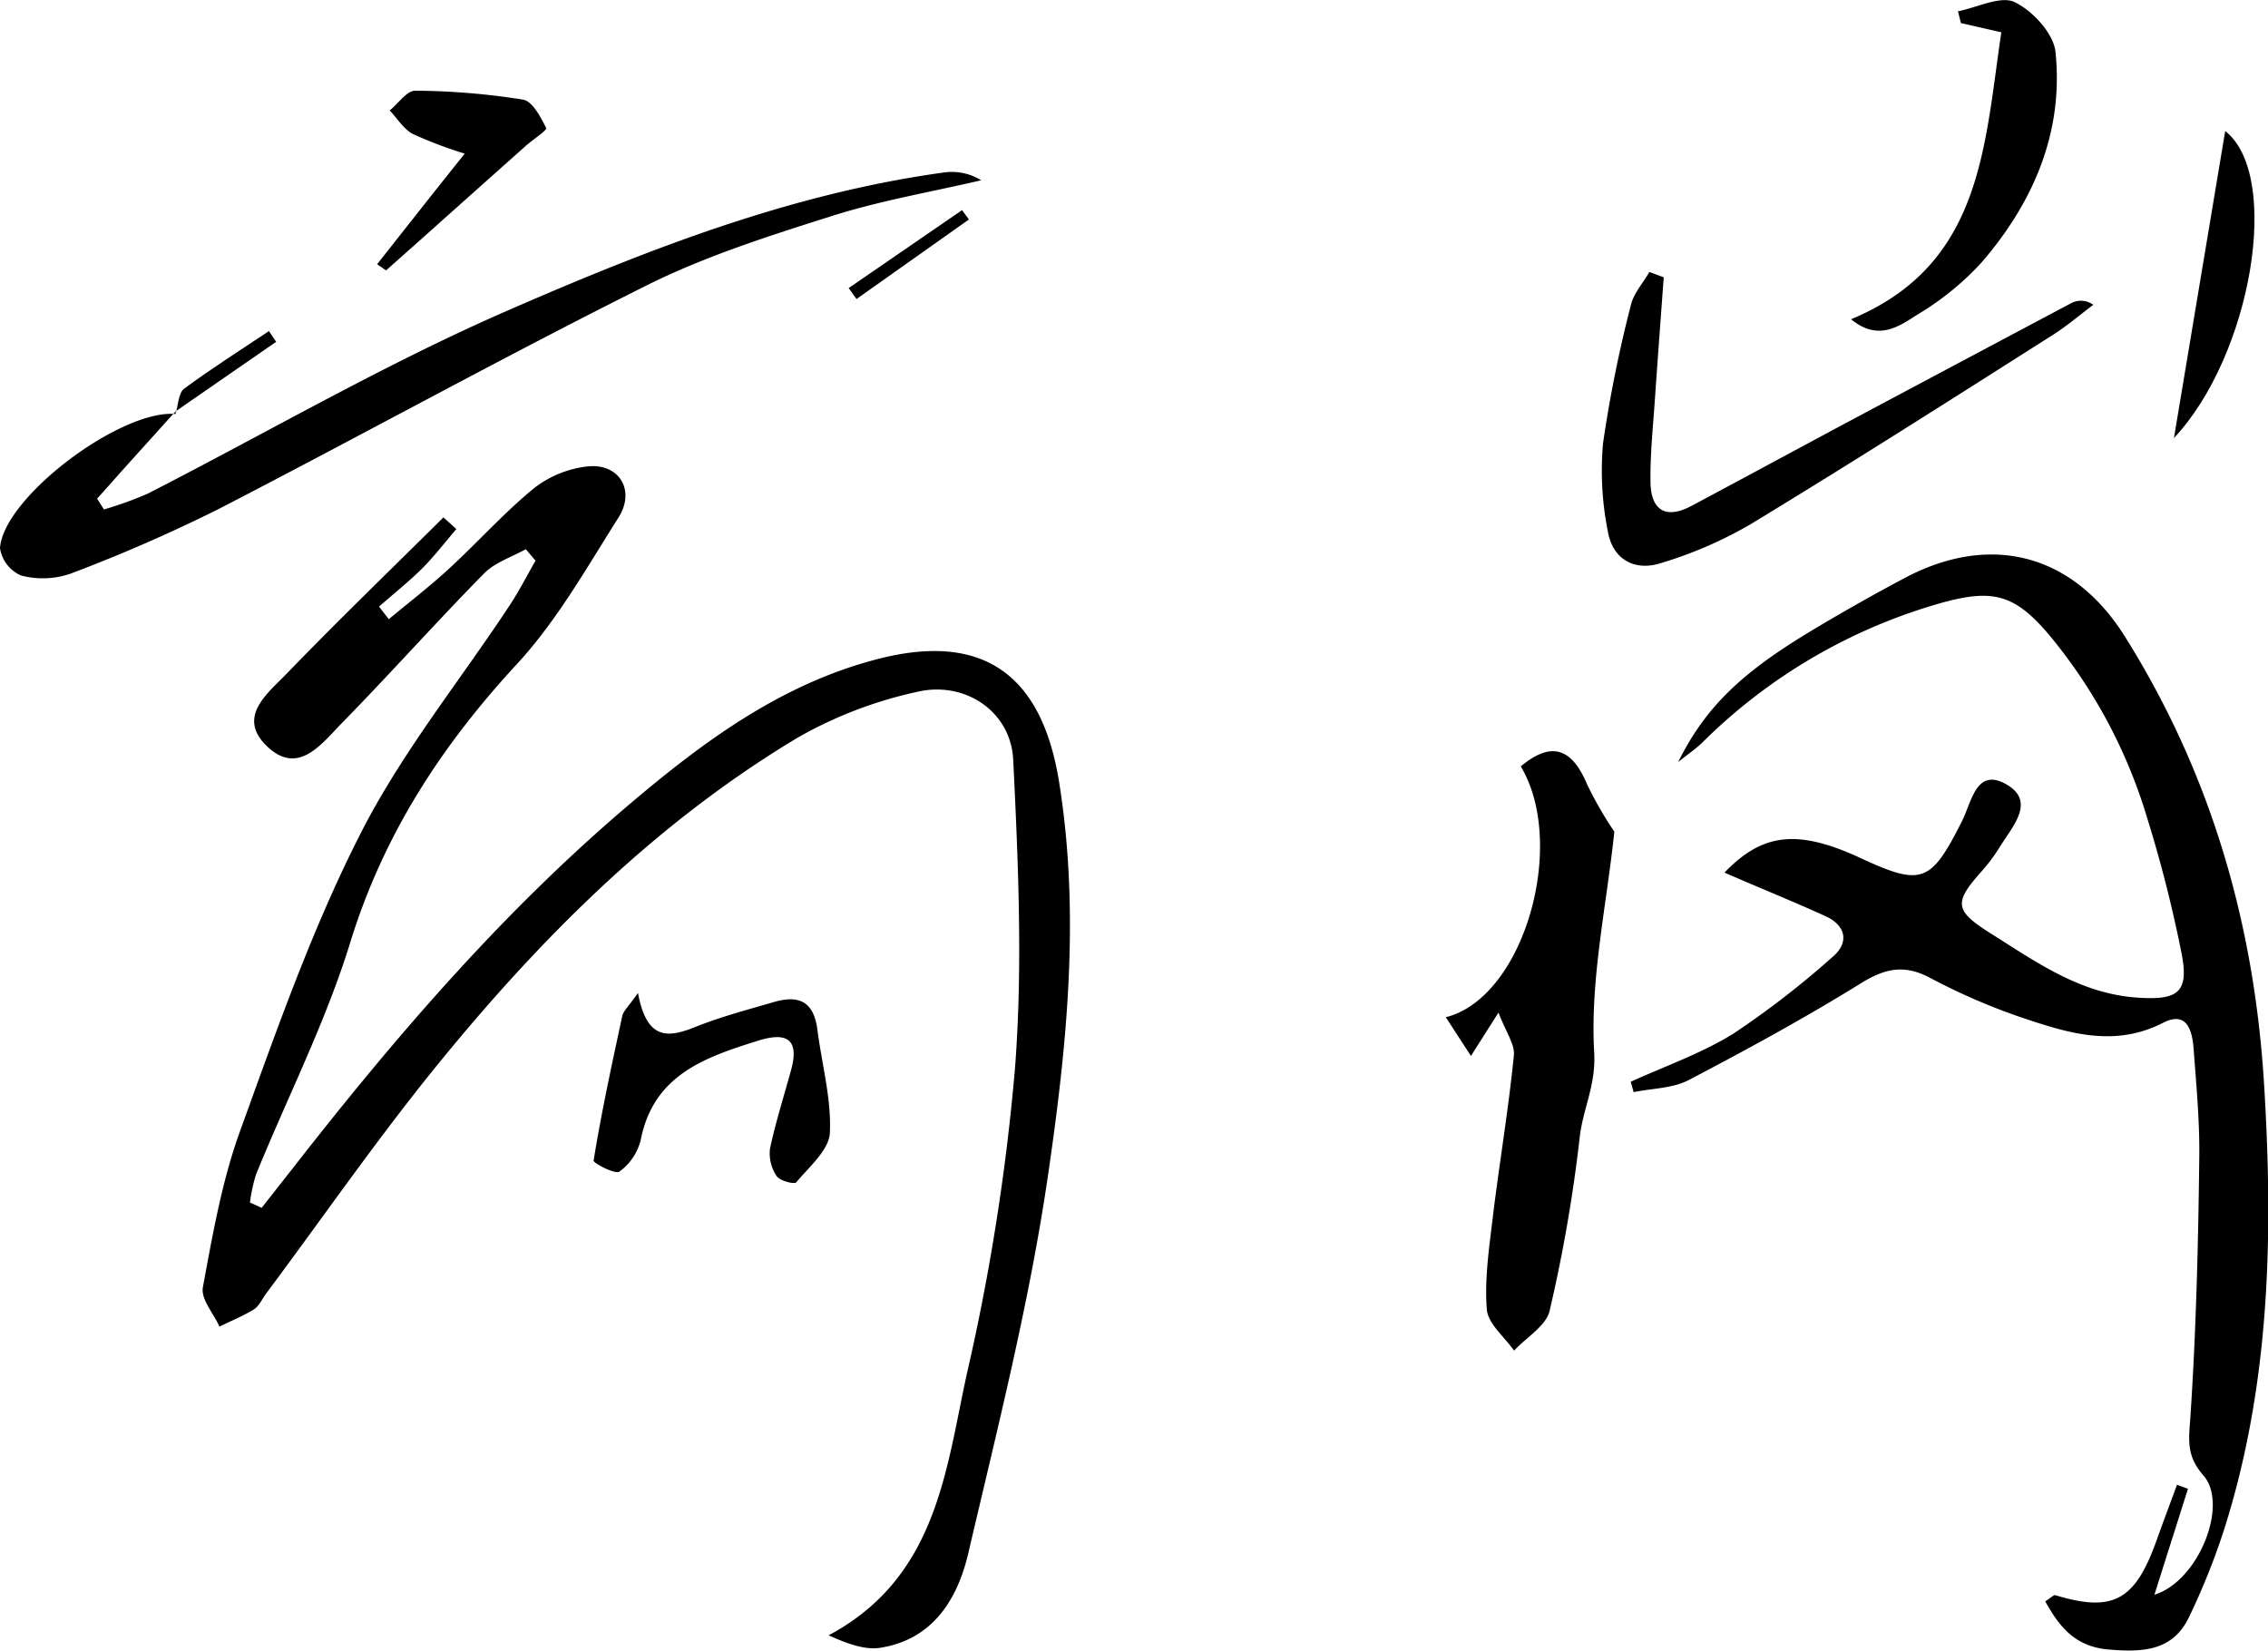
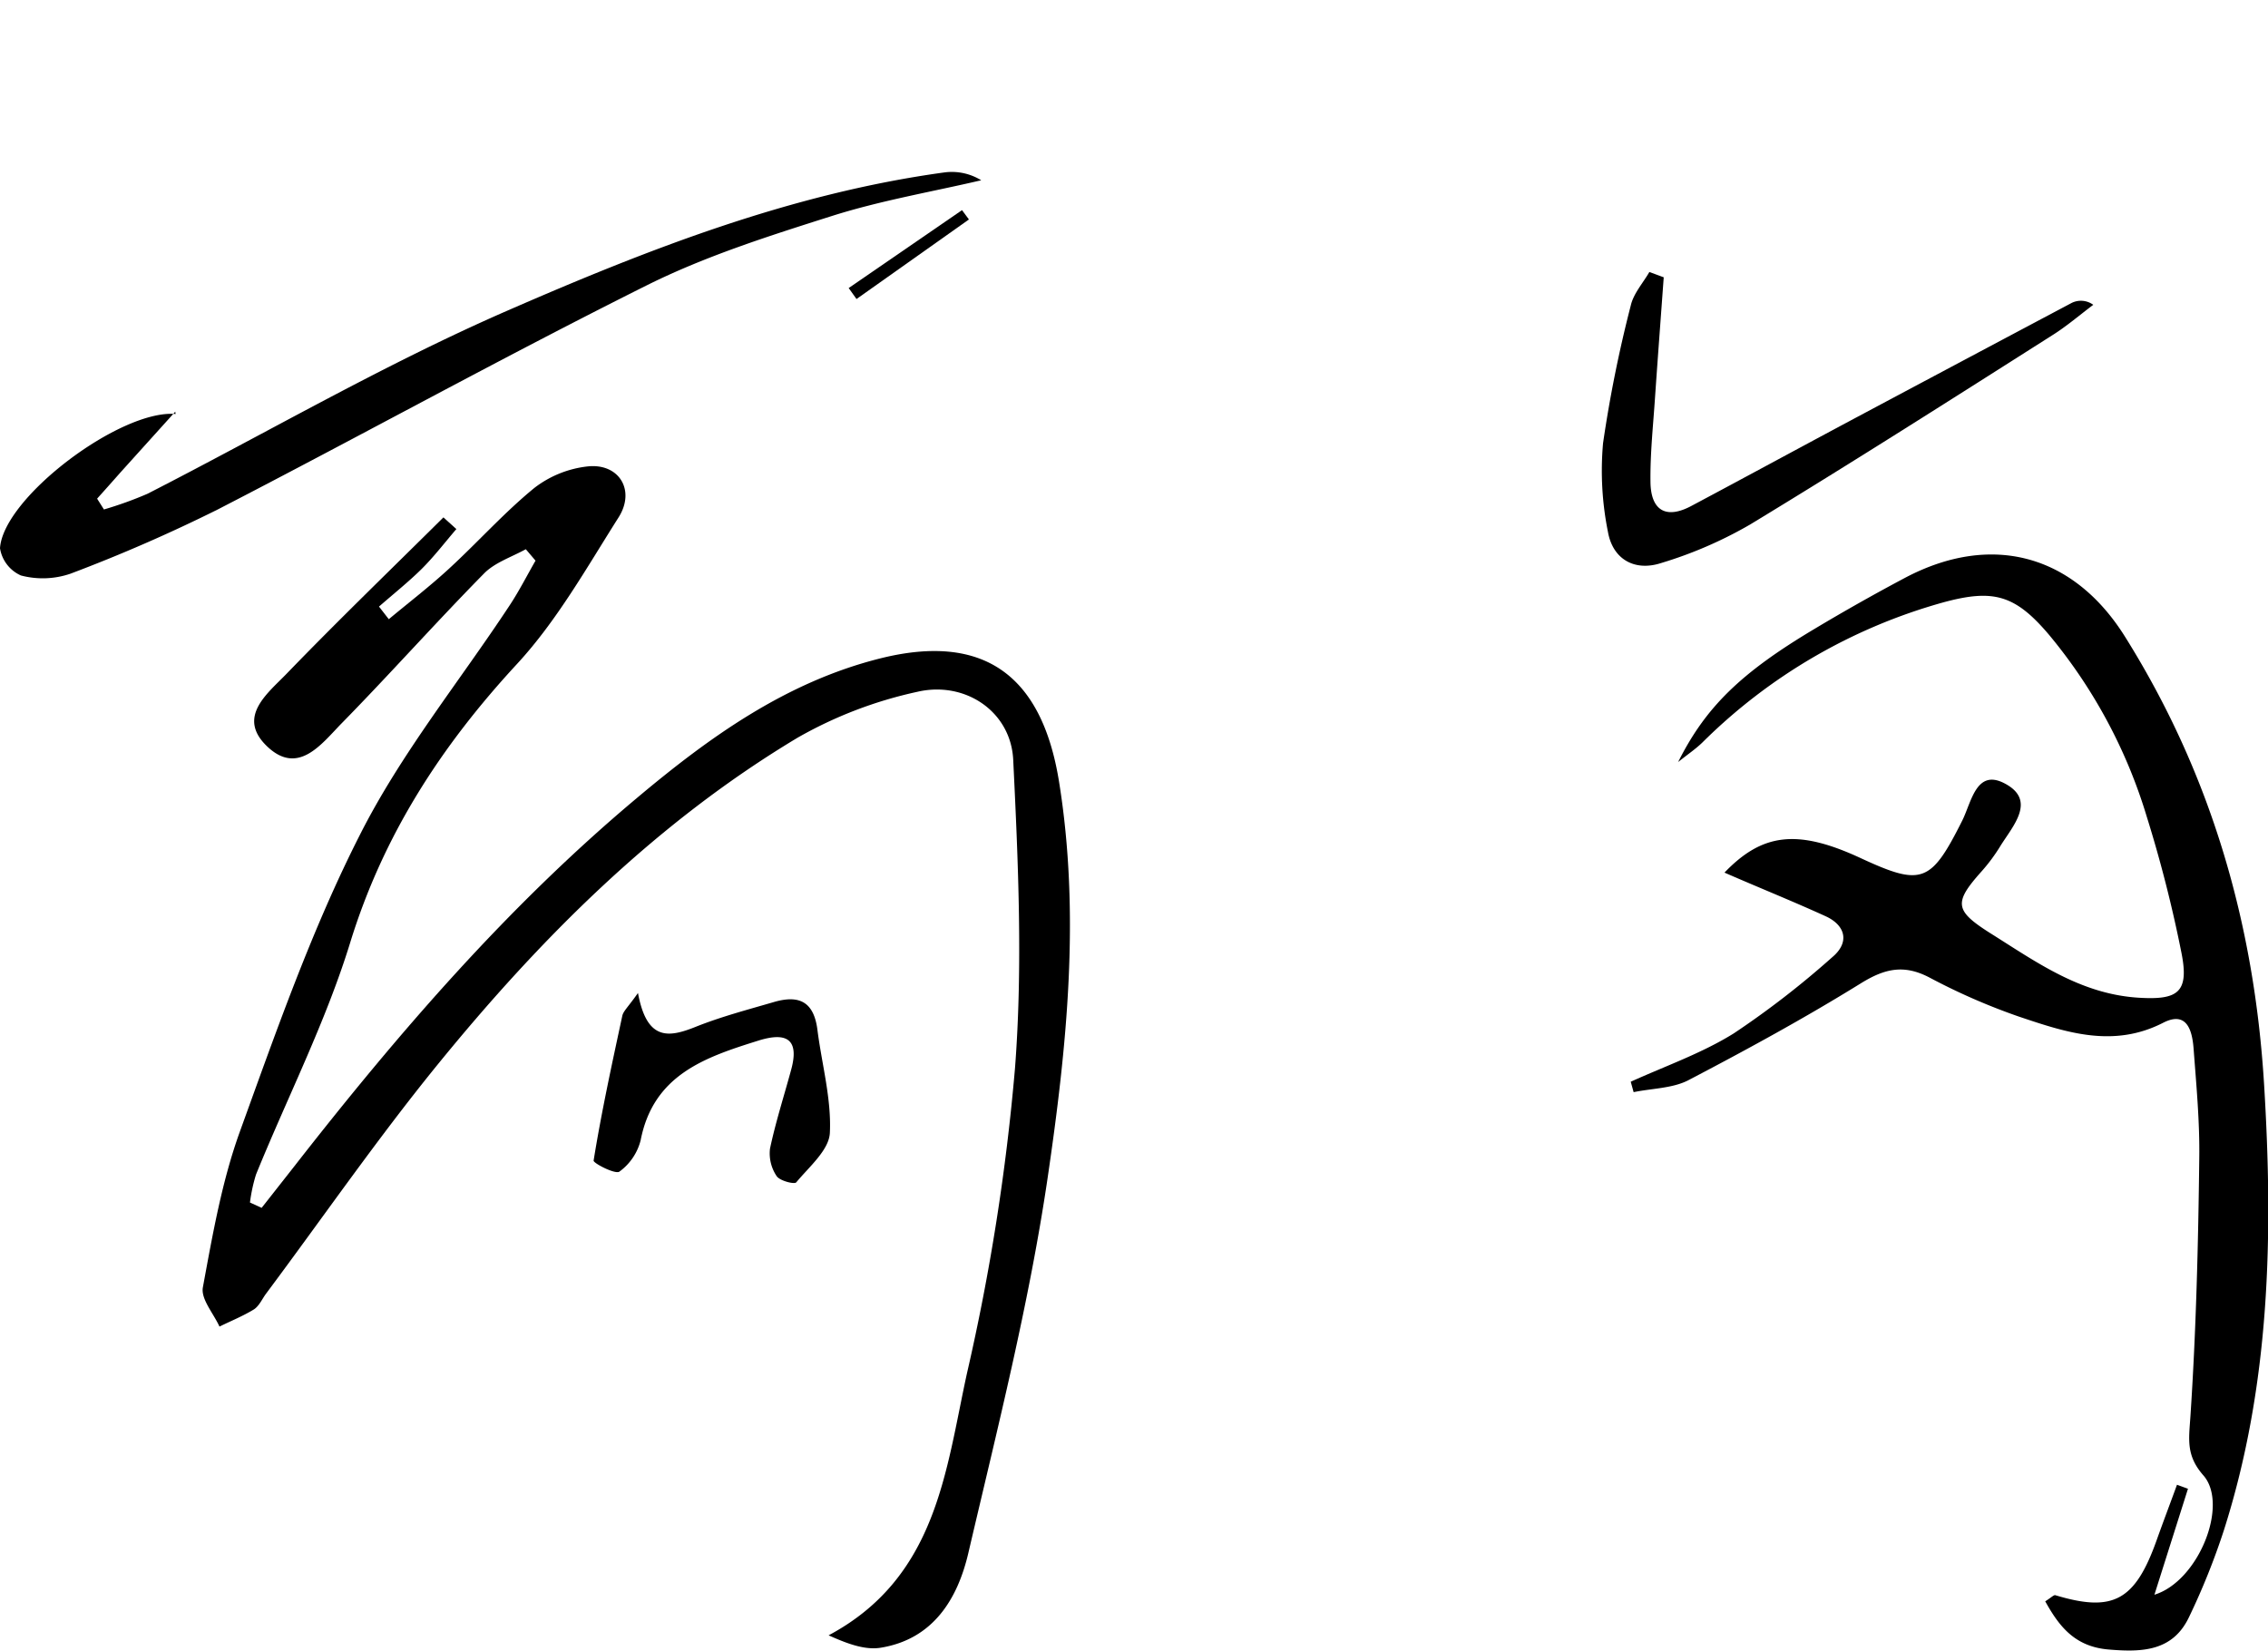
<svg xmlns="http://www.w3.org/2000/svg" id="레이어_1" data-name="레이어 1" viewBox="0 0 289.34 210.61">
  <path d="M33.38,154.1l4.12-5.24c13.26-17,27.29-33.27,43.85-47.13C90.56,94,100.32,87,112.3,84c13.19-3.3,20.61,2.14,22.8,15.69,2.75,17,1,33.94-1.46,50.66-2.37,16.07-6.4,31.92-10.1,47.77-1.36,5.84-4.46,11-11.17,12.1-2.09.34-4.38-.56-6.66-1.58,13.82-7.38,14.93-21,17.65-33.43a279.72,279.72,0,0,0,6.13-38.95c1-13,.41-26.24-.23-39.34-.31-6.16-6.15-10.09-12.26-8.65a53.73,53.73,0,0,0-15.25,5.85c-18.08,10.84-32.8,25.57-46,41.8-7.64,9.4-14.55,19.4-21.8,29.12-.5.67-.87,1.55-1.53,2-1.39.86-2.94,1.48-4.42,2.21-.76-1.68-2.39-3.51-2.12-5,1.24-6.7,2.42-13.52,4.73-19.9,4.63-12.78,9.15-25.73,15.29-37.81C51.14,96.15,58.58,87,65,77.26c1.22-1.84,2.22-3.82,3.32-5.73l-1.24-1.46c-1.81,1-4,1.71-5.37,3.14-6.16,6.26-12,12.83-18.16,19.11C41,94.93,38,99.06,34,95.15c-3.8-3.72.17-6.71,2.57-9.2,6.54-6.77,13.32-13.31,20-19.94l1.65,1.49c-1.47,1.71-2.84,3.51-4.43,5.09s-3.62,3.21-5.44,4.8L49.6,79c2.58-2.15,5.25-4.2,7.72-6.48,3.66-3.37,7-7.12,10.84-10.26a13.58,13.58,0,0,1,6.78-2.75c4-.45,6.16,3,4,6.46-4.08,6.43-7.88,13.22-13,18.76-9.66,10.45-17.05,21.82-21.28,35.58-3.12,10.12-8,19.7-12,29.54a20.77,20.77,0,0,0-.77,3.57Z" />
  <path d="M220,111.33c4.8-5,9.26-5.61,17.33-1.87,7.85,3.64,9,3.21,13-4.76,1.18-2.35,1.78-6.66,5.41-4.75,4.12,2.16,1.05,5.42-.55,8a22.44,22.44,0,0,1-2.37,3.2c-3.58,4-3.47,5,1,7.85,5.91,3.7,11.54,7.82,19,8.29,5,.31,6.49-.64,5.48-5.72a168.36,168.36,0,0,0-4.44-17.42,66,66,0,0,0-12.43-23.13c-4.34-5.14-7.12-5.91-13.54-4.16a70.32,70.32,0,0,0-30.74,17.9c-.82.79-1.78,1.44-3.06,2.46,3.5-7,8-11.37,17.29-16.92q5.79-3.47,11.75-6.63c11-5.76,21.44-2.91,28,7.61,10.92,17.45,16.45,36.5,17.71,57.05,1.18,19.28.79,38.31-5.12,56.88a89.1,89.1,0,0,1-4.45,11.09c-2.08,4.39-6,4.51-10.26,4.15s-6.28-2.87-8.09-6.15c.76-.47,1.09-.84,1.29-.78,7.39,2.23,10.19.7,12.95-7.09.83-2.33,1.71-4.64,2.57-7l1.4.51c-1.38,4.37-2.77,8.74-4.28,13.52,5.63-1.73,9.52-11.48,6.25-15.22-2.23-2.54-1.86-4.57-1.66-7.49.73-11,1-21.95,1.13-32.93.07-4.66-.37-9.33-.72-14-.17-2.26-.81-4.91-3.89-3.33-6.37,3.26-12.39,1.23-18.37-.78a80,80,0,0,1-11.45-5c-3.25-1.7-5.7-1.14-8.75.75-7.17,4.44-14.6,8.49-22.08,12.4-2,1-4.59,1-6.9,1.48l-.37-1.33c4.41-2,9.07-3.63,13.15-6.17a113.36,113.36,0,0,0,12.55-9.71c2.23-1.86,1.73-4-.72-5.18C228.76,115,224.39,113.25,220,111.33Z" />
  <path d="M22.39,52.49l-7,7.76q-1.5,1.7-3,3.37L13.26,65a48.41,48.41,0,0,0,5.55-2c15.25-7.8,30.12-16.47,45.79-23.31,17.92-7.82,36.23-15,55.87-17.69A7.15,7.15,0,0,1,125.18,23c-6.34,1.48-12.8,2.58-19,4.54-8,2.54-16.13,5.11-23.62,8.84C64.14,45.58,46.1,55.55,27.78,65A202.26,202.26,0,0,1,9,73.19a10.91,10.91,0,0,1-6.33.23A4.58,4.58,0,0,1,0,69.94C.43,63.45,15.42,52.2,22.41,52.82,22.36,52.63,22.35,52.53,22.39,52.49Z" />
-   <path d="M191.17,129.19c-1.51,2.37-2.26,3.55-3.51,5.53-1.2-1.83-2.15-3.3-3.21-4.94,10-2.5,15.52-22.1,9.56-32,3.87-3.23,6.51-2.4,8.48,2.33a48.25,48.25,0,0,0,3.46,6c-1,9.5-3.11,18.91-2.57,28.17.24,4.17-1.45,7.22-1.85,10.83a192.79,192.79,0,0,1-3.84,22.13c-.45,1.94-3,3.4-4.53,5.08-1.22-1.75-3.34-3.44-3.48-5.27-.3-3.89.3-7.88.77-11.8.83-6.87,2-13.71,2.68-20.59C193.28,133.24,192.12,131.69,191.17,129.19Z" />
  <path d="M212.25,35.38c-.37,5.07-.75,10.13-1.1,15.19-.24,3.65-.64,7.3-.59,10.94s2,4.79,5.29,3c6.76-3.6,13.48-7.25,20.24-10.86q14.08-7.51,28.2-15a2.66,2.66,0,0,1,2.76.24c-1.74,1.3-3.4,2.74-5.24,3.89C249,50.92,236.22,59.06,223.27,66.92a53.18,53.18,0,0,1-11.37,4.92c-3.37,1.09-6.16-.49-6.77-4a39.47,39.47,0,0,1-.62-11.3,165.77,165.77,0,0,1,3.54-17.58c.35-1.52,1.55-2.84,2.37-4.26Z" />
-   <path d="M255.32,4.12l-5.16-1.18-.37-1.5c2.44-.48,5.39-2,7.19-1.19,2.31,1.1,5,4,5.25,6.38,1.06,10.27-2.84,19.23-9.47,26.9a36.32,36.32,0,0,1-8.1,6.58c-2.32,1.47-5,3.51-8.51.62C252.87,33.79,253.12,18.84,255.32,4.12Z" />
  <path d="M81.39,126.69c1.13,6.13,3.91,5.7,7.35,4.32,3.22-1.29,6.61-2.18,10-3.17s5.12.13,5.55,3.6c.56,4.37,1.79,8.76,1.58,13.09-.1,2.19-2.64,4.33-4.29,6.32-.24.28-2.11-.2-2.5-.8a5.19,5.19,0,0,1-.85-3.49c.72-3.4,1.79-6.72,2.7-10.07,1.1-4-.68-4.83-4.2-3.72-6.77,2.12-13.37,4.34-15,12.71a7.1,7.1,0,0,1-2.71,4c-.53.38-3.35-1.09-3.29-1.41,1-6.19,2.34-12.33,3.66-18.47C79.52,129,80.12,128.49,81.39,126.69Z" />
-   <path d="M277.34,55.89c2.26-13.52,4.38-26.21,6.54-39.17C291.12,22.39,287.25,45.33,277.34,55.89Z" />
-   <path d="M48.11,33.71c3.52-4.45,7-8.9,11.18-14.11a54.15,54.15,0,0,1-6.63-2.51c-1.17-.63-2-2-2.94-3,1.1-.89,2.2-2.54,3.27-2.52a91,91,0,0,1,13.8,1.15C68,13,69,15,69.68,16.34c.13.26-1.69,1.47-2.59,2.26q-6.36,5.66-12.7,11.33L49.25,34.5Z" />
-   <path d="M22.39,52.49s0,.14,0,.33c.35-1.11.36-2.68,1.11-3.24C27,47,30.69,44.66,34.31,42.24l.92,1.37Z" />
  <path d="M123.61,28,109.27,38.15l-1-1.4,14.46-9.94Z" />
</svg>